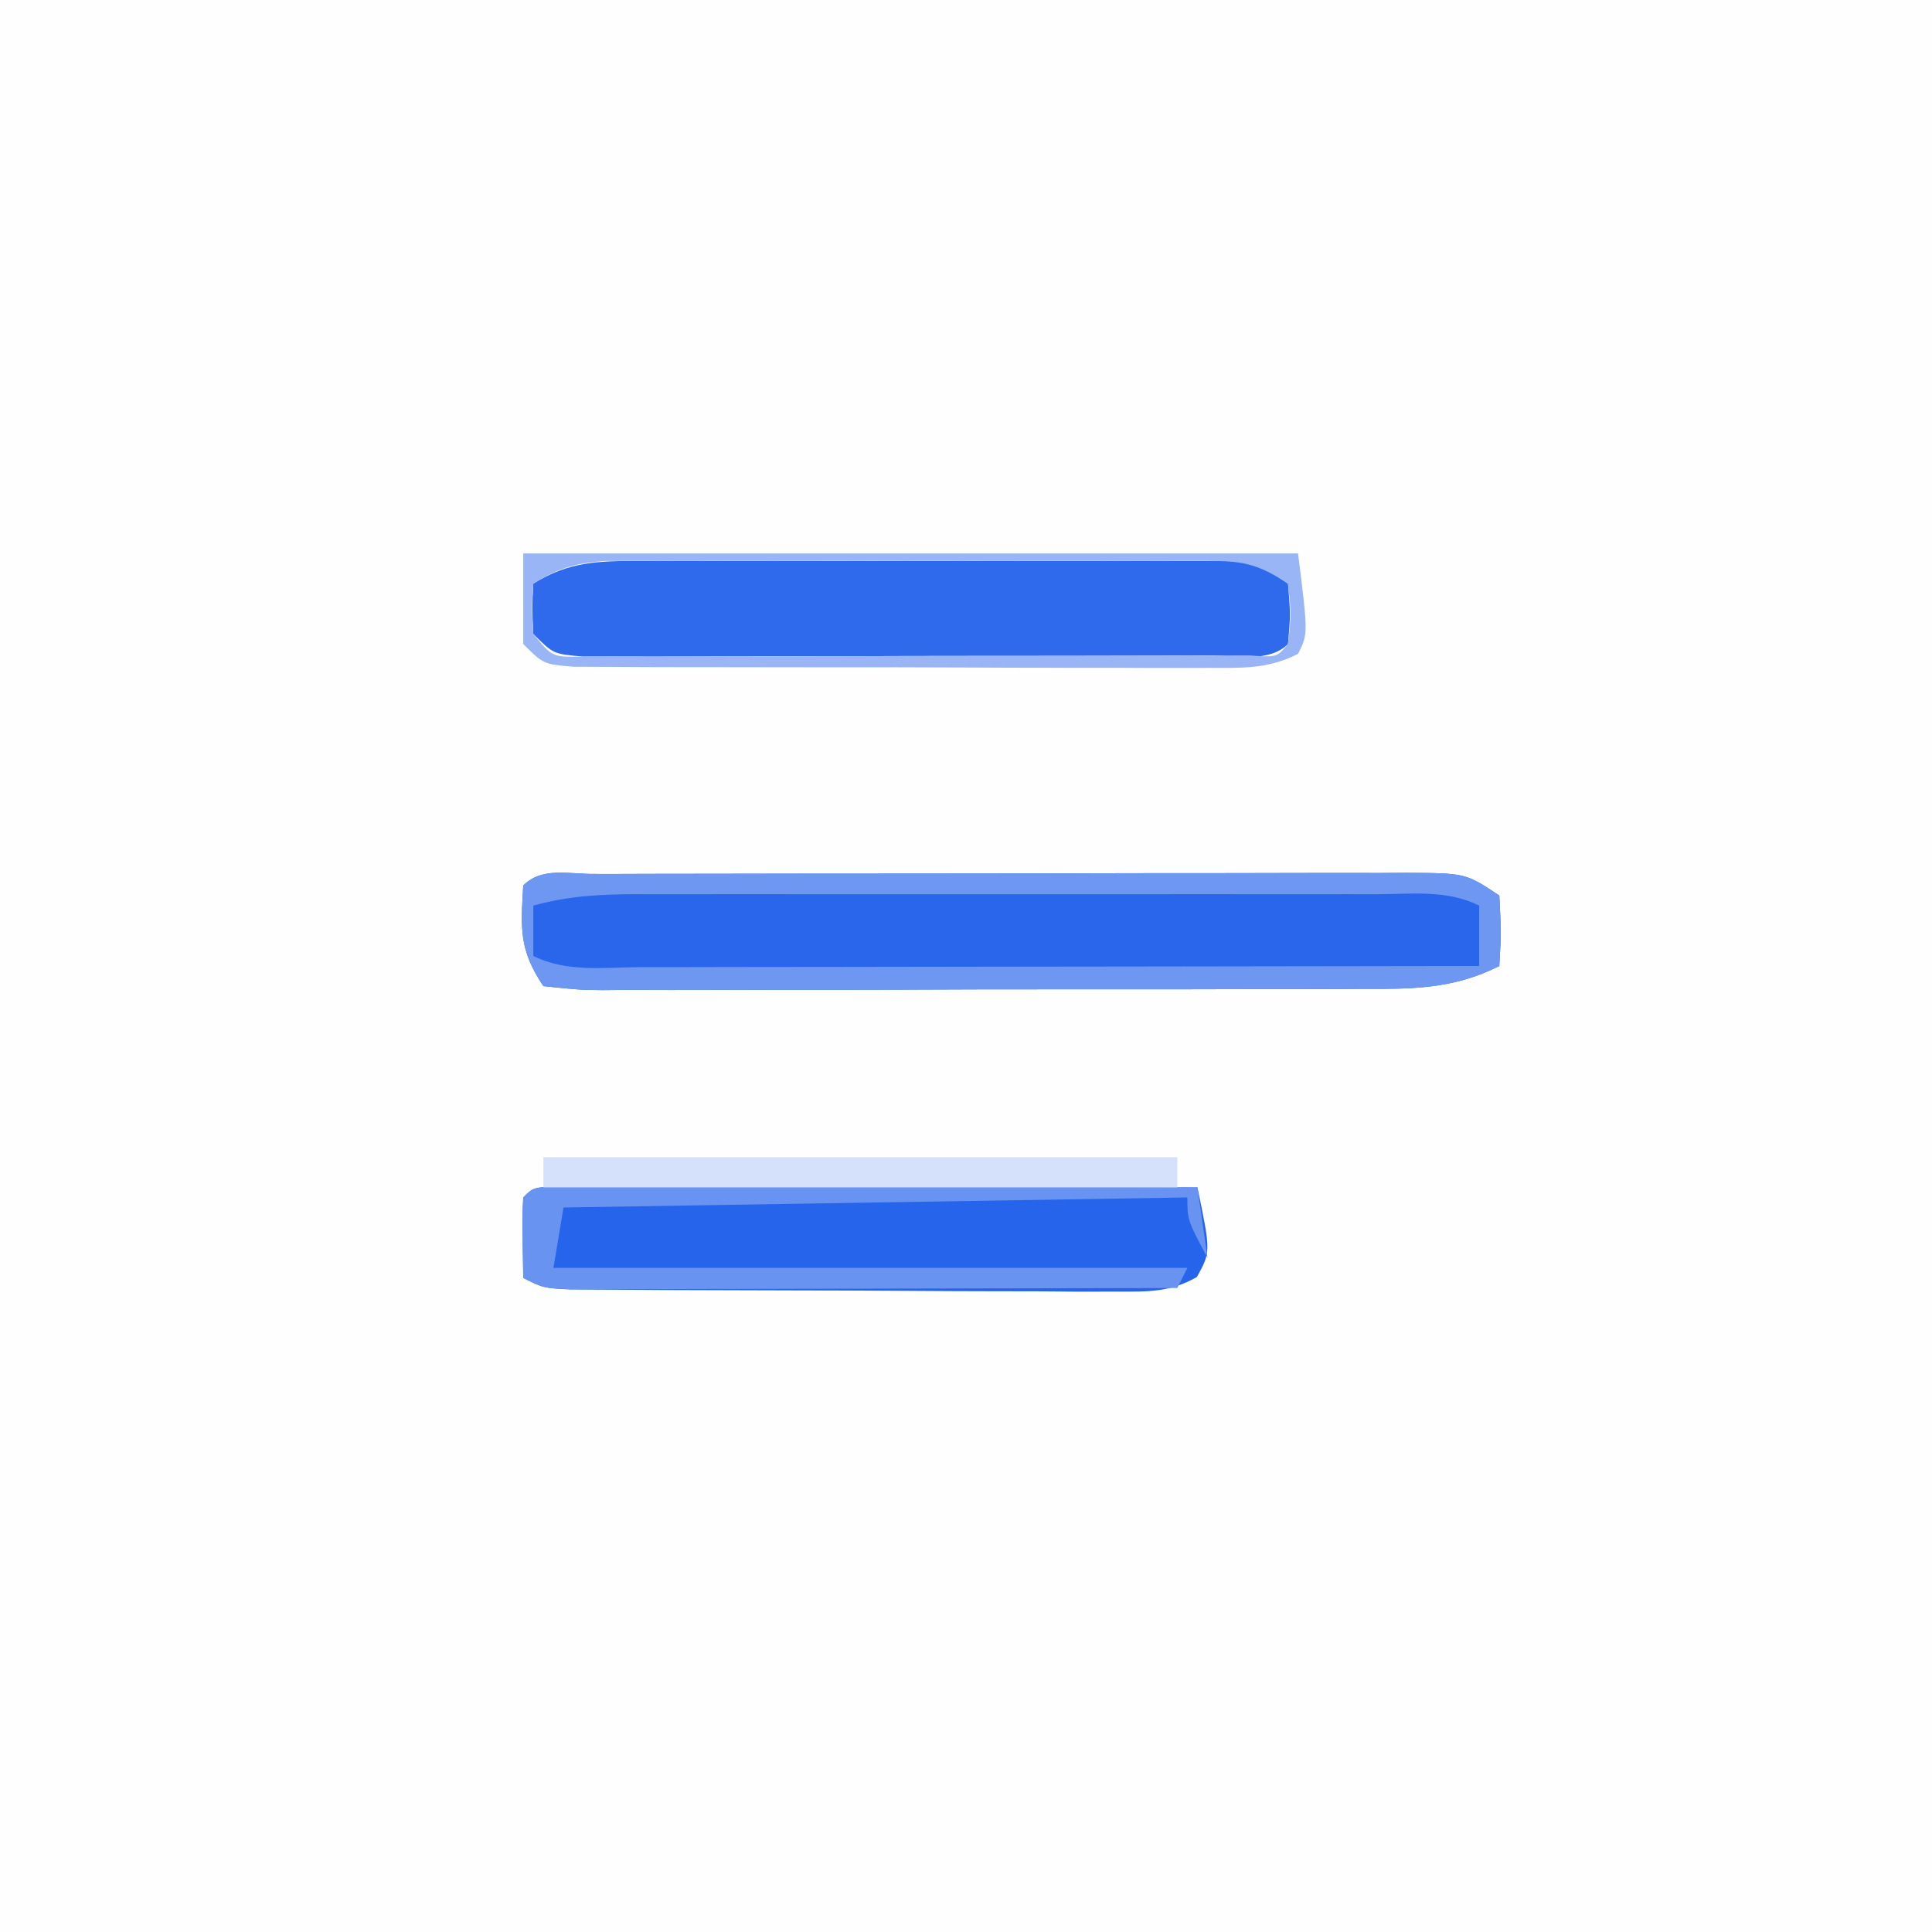
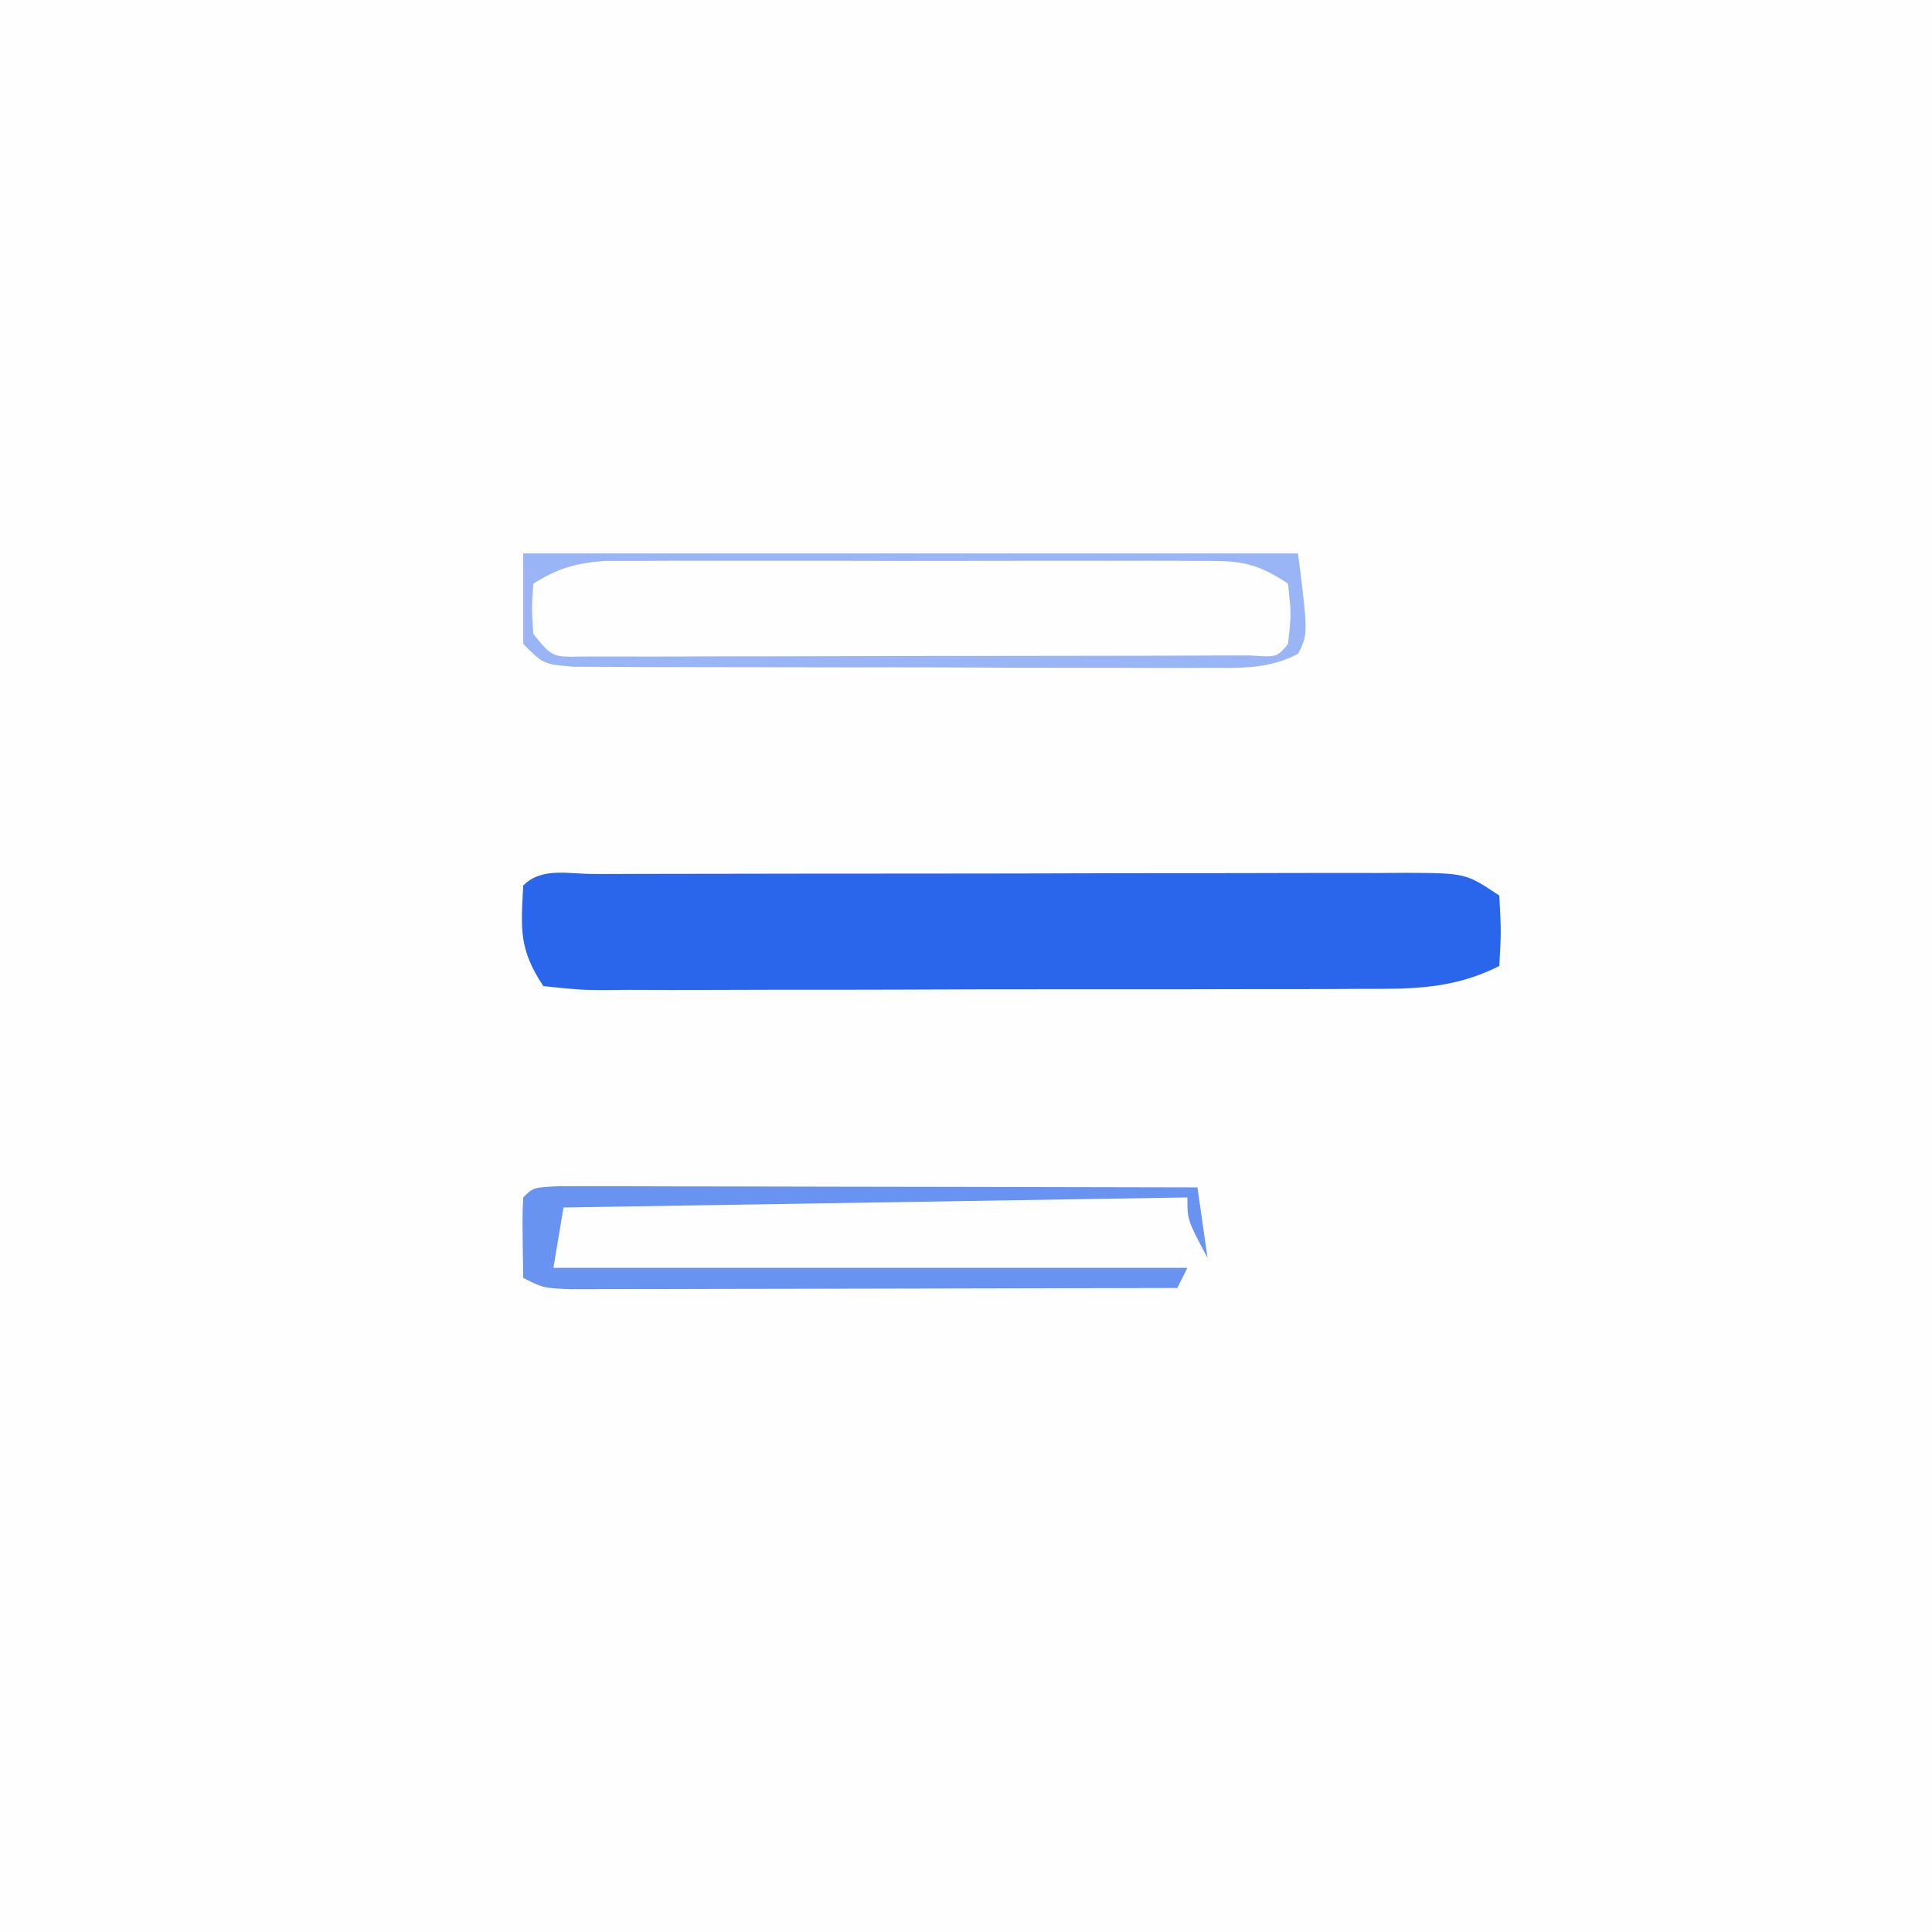
<svg xmlns="http://www.w3.org/2000/svg" version="1.1" width="192" height="192">
  <rect width="100%" height="100%" fill="#333333" stroke="none" />
  <path d="M0 0 C63.36 0 126.72 0 192 0 C192 63.36 192 126.72 192 192 C128.64 192 65.28 192 0 192 C0 128.64 0 65.28 0 0 Z " fill="#FEFEFE" transform="translate(0,0)" />
  <path d="M0 0 C1.292 0.001 1.292 0.001 2.61 0.001 C3.512 -0.002 4.415 -0.005 5.345 -0.009 C8.344 -0.018 11.343 -0.02 14.343 -0.021 C16.419 -0.025 18.496 -0.028 20.572 -0.031 C24.932 -0.037 29.292 -0.039 33.652 -0.039 C39.246 -0.039 44.841 -0.052 50.435 -0.069 C54.726 -0.081 59.017 -0.083 63.308 -0.082 C65.371 -0.083 67.434 -0.088 69.497 -0.095 C72.38 -0.105 75.262 -0.102 78.145 -0.096 C79.431 -0.105 79.431 -0.105 80.743 -0.113 C86.665 -0.082 86.665 -0.082 90.007 2.147 C90.195 5.772 90.195 5.772 90.007 9.147 C85.387 11.475 81.26 11.437 76.209 11.421 C74.896 11.429 74.896 11.429 73.557 11.437 C70.672 11.451 67.787 11.45 64.902 11.447 C62.896 11.451 60.89 11.456 58.884 11.46 C54.685 11.468 50.486 11.468 46.288 11.462 C40.897 11.457 35.506 11.473 30.116 11.497 C25.977 11.511 21.838 11.512 17.698 11.509 C15.71 11.51 13.722 11.515 11.733 11.525 C8.961 11.537 6.189 11.531 3.416 11.519 C2.177 11.53 2.177 11.53 0.912 11.542 C-1.369 11.521 -1.369 11.521 -4.993 11.147 C-7.431 7.49 -7.232 5.457 -6.993 1.147 C-5.133 -0.714 -2.476 0.014 0 0 Z " fill="#2966EB" transform="translate(58.993,86.853)" />
-   <path d="M0 0 C1.755 0.003 1.755 0.003 3.546 0.007 C4.512 0.007 4.512 0.007 5.497 0.006 C7.635 0.007 9.772 0.015 11.909 0.023 C13.388 0.024 14.866 0.026 16.344 0.027 C20.242 0.031 24.14 0.041 28.038 0.052 C32.013 0.062 35.987 0.066 39.962 0.071 C47.766 0.082 55.57 0.099 63.374 0.12 C64.703 6.524 64.703 6.524 63.317 9.035 C60.56 10.575 58.435 10.487 55.282 10.477 C53.4 10.481 53.4 10.481 51.48 10.486 C50.11 10.474 48.74 10.461 47.37 10.448 C45.967 10.445 44.563 10.443 43.16 10.443 C40.22 10.438 37.281 10.424 34.341 10.402 C30.569 10.373 26.798 10.362 23.025 10.358 C20.128 10.354 17.232 10.344 14.335 10.332 C12.943 10.326 11.552 10.321 10.161 10.318 C8.22 10.311 6.278 10.296 4.337 10.281 C2.678 10.271 2.678 10.271 0.986 10.261 C-1.626 10.12 -1.626 10.12 -3.626 9.12 C-3.724 2.968 -3.724 2.968 -3.626 1.12 C-2.626 0.12 -2.626 0.12 0 0 Z " fill="#2664EB" transform="translate(55.626,117.88)" />
-   <path d="M0 0 C0.989 -0.005 0.989 -0.005 1.997 -0.011 C4.169 -0.019 6.34 -0.014 8.511 -0.007 C10.023 -0.008 11.535 -0.01 13.046 -0.013 C16.211 -0.016 19.376 -0.011 22.541 -0.002 C26.599 0.009 30.656 0.003 34.714 -0.009 C37.834 -0.016 40.954 -0.014 44.074 -0.009 C45.57 -0.008 47.067 -0.009 48.563 -0.014 C50.653 -0.019 52.742 -0.011 54.832 0 C56.616 0.002 56.616 0.002 58.436 0.005 C61.351 0.259 61.351 0.259 64.351 2.259 C64.601 5.321 64.601 5.321 64.351 8.259 C62.462 10.148 59.171 9.397 56.66 9.404 C55.961 9.407 55.262 9.411 54.541 9.414 C52.219 9.424 49.896 9.426 47.574 9.427 C45.966 9.43 44.358 9.433 42.75 9.437 C39.375 9.443 35.999 9.445 32.624 9.444 C28.292 9.444 23.959 9.458 19.627 9.475 C16.304 9.486 12.982 9.488 9.659 9.487 C8.062 9.489 6.464 9.493 4.866 9.501 C2.635 9.511 0.403 9.508 -1.828 9.502 C-3.736 9.504 -3.736 9.504 -5.682 9.506 C-8.649 9.259 -8.649 9.259 -10.649 7.259 C-10.774 4.634 -10.774 4.634 -10.649 2.259 C-7.081 0.043 -4.152 0.006 0 0 Z " fill="#2E6AEB" transform="translate(63.649,55.741)" />
-   <path d="M0 0 C1.292 0.001 1.292 0.001 2.61 0.001 C3.512 -0.002 4.415 -0.005 5.345 -0.009 C8.344 -0.018 11.343 -0.02 14.343 -0.021 C16.419 -0.025 18.496 -0.028 20.572 -0.031 C24.932 -0.037 29.292 -0.039 33.652 -0.039 C39.246 -0.039 44.841 -0.052 50.435 -0.069 C54.726 -0.081 59.017 -0.083 63.308 -0.082 C65.371 -0.083 67.434 -0.088 69.497 -0.095 C72.38 -0.105 75.262 -0.102 78.145 -0.096 C79.431 -0.105 79.431 -0.105 80.743 -0.113 C86.665 -0.082 86.665 -0.082 90.007 2.147 C90.195 5.772 90.195 5.772 90.007 9.147 C85.387 11.475 81.26 11.437 76.209 11.421 C74.896 11.429 74.896 11.429 73.557 11.437 C70.672 11.451 67.787 11.45 64.902 11.447 C62.896 11.451 60.89 11.456 58.884 11.46 C54.685 11.468 50.486 11.468 46.288 11.462 C40.897 11.457 35.506 11.473 30.116 11.497 C25.977 11.511 21.838 11.512 17.698 11.509 C15.71 11.51 13.722 11.515 11.733 11.525 C8.961 11.537 6.189 11.531 3.416 11.519 C2.177 11.53 2.177 11.53 0.912 11.542 C-1.369 11.521 -1.369 11.521 -4.993 11.147 C-7.431 7.49 -7.232 5.457 -6.993 1.147 C-5.133 -0.714 -2.476 0.014 0 0 Z M-5.993 3.147 C-5.993 4.797 -5.993 6.447 -5.993 8.147 C-2.675 9.805 1.033 9.276 4.679 9.26 C5.577 9.26 6.475 9.26 7.399 9.261 C10.375 9.26 13.351 9.252 16.327 9.244 C18.387 9.242 20.447 9.241 22.507 9.24 C27.935 9.236 33.364 9.226 38.792 9.215 C44.329 9.205 49.865 9.201 55.402 9.195 C66.27 9.185 77.139 9.168 88.007 9.147 C88.007 7.167 88.007 5.187 88.007 3.147 C84.794 1.54 81.295 2.008 77.765 2.017 C76.913 2.015 76.061 2.014 75.183 2.012 C72.356 2.008 69.529 2.01 66.702 2.014 C64.742 2.013 62.781 2.012 60.821 2.011 C56.707 2.009 52.592 2.012 48.478 2.016 C43.203 2.022 37.928 2.019 32.653 2.013 C28.602 2.009 24.552 2.01 20.501 2.013 C18.556 2.013 16.611 2.013 14.666 2.01 C11.946 2.008 9.227 2.012 6.507 2.017 C5.702 2.015 4.897 2.013 4.067 2.011 C0.542 2.024 -2.601 2.199 -5.993 3.147 Z " fill="#6E97F1" transform="translate(58.993,86.853)" />
  <path d="M0 0 C1.755 0.003 1.755 0.003 3.546 0.007 C4.512 0.007 4.512 0.007 5.497 0.006 C7.635 0.007 9.772 0.015 11.909 0.023 C13.388 0.024 14.866 0.026 16.344 0.027 C20.242 0.031 24.14 0.041 28.038 0.052 C32.013 0.062 35.987 0.066 39.962 0.071 C47.766 0.082 55.57 0.099 63.374 0.12 C63.869 3.585 63.869 3.585 64.374 7.12 C62.374 3.37 62.374 3.37 62.374 1.12 C31.684 1.615 31.684 1.615 0.374 2.12 C0.044 4.1 -0.286 6.08 -0.626 8.12 C20.164 8.12 40.954 8.12 62.374 8.12 C62.044 8.78 61.714 9.44 61.374 10.12 C53.194 10.143 45.015 10.161 36.835 10.172 C33.037 10.177 29.239 10.184 25.442 10.196 C21.778 10.207 18.115 10.213 14.451 10.215 C13.052 10.217 11.652 10.221 10.253 10.226 C8.297 10.233 6.341 10.234 4.384 10.234 C2.712 10.237 2.712 10.237 1.006 10.241 C-1.626 10.12 -1.626 10.12 -3.626 9.12 C-3.724 2.968 -3.724 2.968 -3.626 1.12 C-2.626 0.12 -2.626 0.12 0 0 Z " fill="#6993F1" transform="translate(55.626,117.88)" />
-   <path d="M0 0 C20.79 0 41.58 0 63 0 C63 0.99 63 1.98 63 3 C42.21 3 21.42 3 0 3 C0 2.01 0 1.02 0 0 Z " fill="#D5E0FB" transform="translate(54,115)" />
  <path d="M0 0 C25.41 0 50.82 0 77 0 C78 8 78 8 77.001 9.977 C73.969 11.527 71.384 11.374 67.99 11.372 C67.281 11.376 66.572 11.38 65.841 11.383 C63.496 11.391 61.153 11.378 58.809 11.363 C57.181 11.363 55.553 11.363 53.926 11.365 C50.515 11.365 47.105 11.354 43.695 11.336 C39.317 11.313 34.94 11.313 30.563 11.32 C27.203 11.323 23.842 11.316 20.482 11.307 C18.868 11.303 17.253 11.302 15.639 11.303 C13.386 11.304 11.134 11.291 8.881 11.275 C7.597 11.27 6.314 11.265 4.992 11.261 C2 11 2 11 0 9 C0 6.03 0 3.06 0 0 Z M1 3 C0.833 5.416 0.833 5.416 1 8 C2.881 10.312 2.881 10.312 5.967 10.247 C7.875 10.245 7.875 10.245 9.821 10.243 C10.521 10.245 11.222 10.247 11.945 10.249 C14.267 10.252 16.588 10.242 18.91 10.23 C20.519 10.229 22.128 10.229 23.737 10.229 C27.111 10.228 30.484 10.219 33.858 10.206 C38.191 10.189 42.525 10.185 46.859 10.186 C50.181 10.185 53.503 10.18 56.826 10.173 C58.424 10.17 60.023 10.168 61.621 10.167 C63.851 10.165 66.08 10.156 68.309 10.145 C69.58 10.141 70.85 10.138 72.16 10.134 C74.9 10.324 74.9 10.324 76 9 C76.333 6.042 76.333 6.042 76 3 C72.396 0.597 70.766 0.747 66.481 0.741 C65.823 0.738 65.166 0.734 64.489 0.731 C62.317 0.722 60.145 0.728 57.973 0.734 C56.462 0.733 54.951 0.731 53.441 0.729 C50.274 0.726 47.107 0.73 43.941 0.739 C39.884 0.751 35.828 0.744 31.771 0.732 C28.651 0.725 25.531 0.727 22.411 0.732 C20.916 0.734 19.42 0.732 17.925 0.727 C15.832 0.722 13.741 0.73 11.649 0.741 C9.864 0.744 9.864 0.744 8.042 0.746 C5.125 0.99 3.459 1.473 1 3 Z " fill="#99B5F5" transform="translate(52,55)" />
</svg>